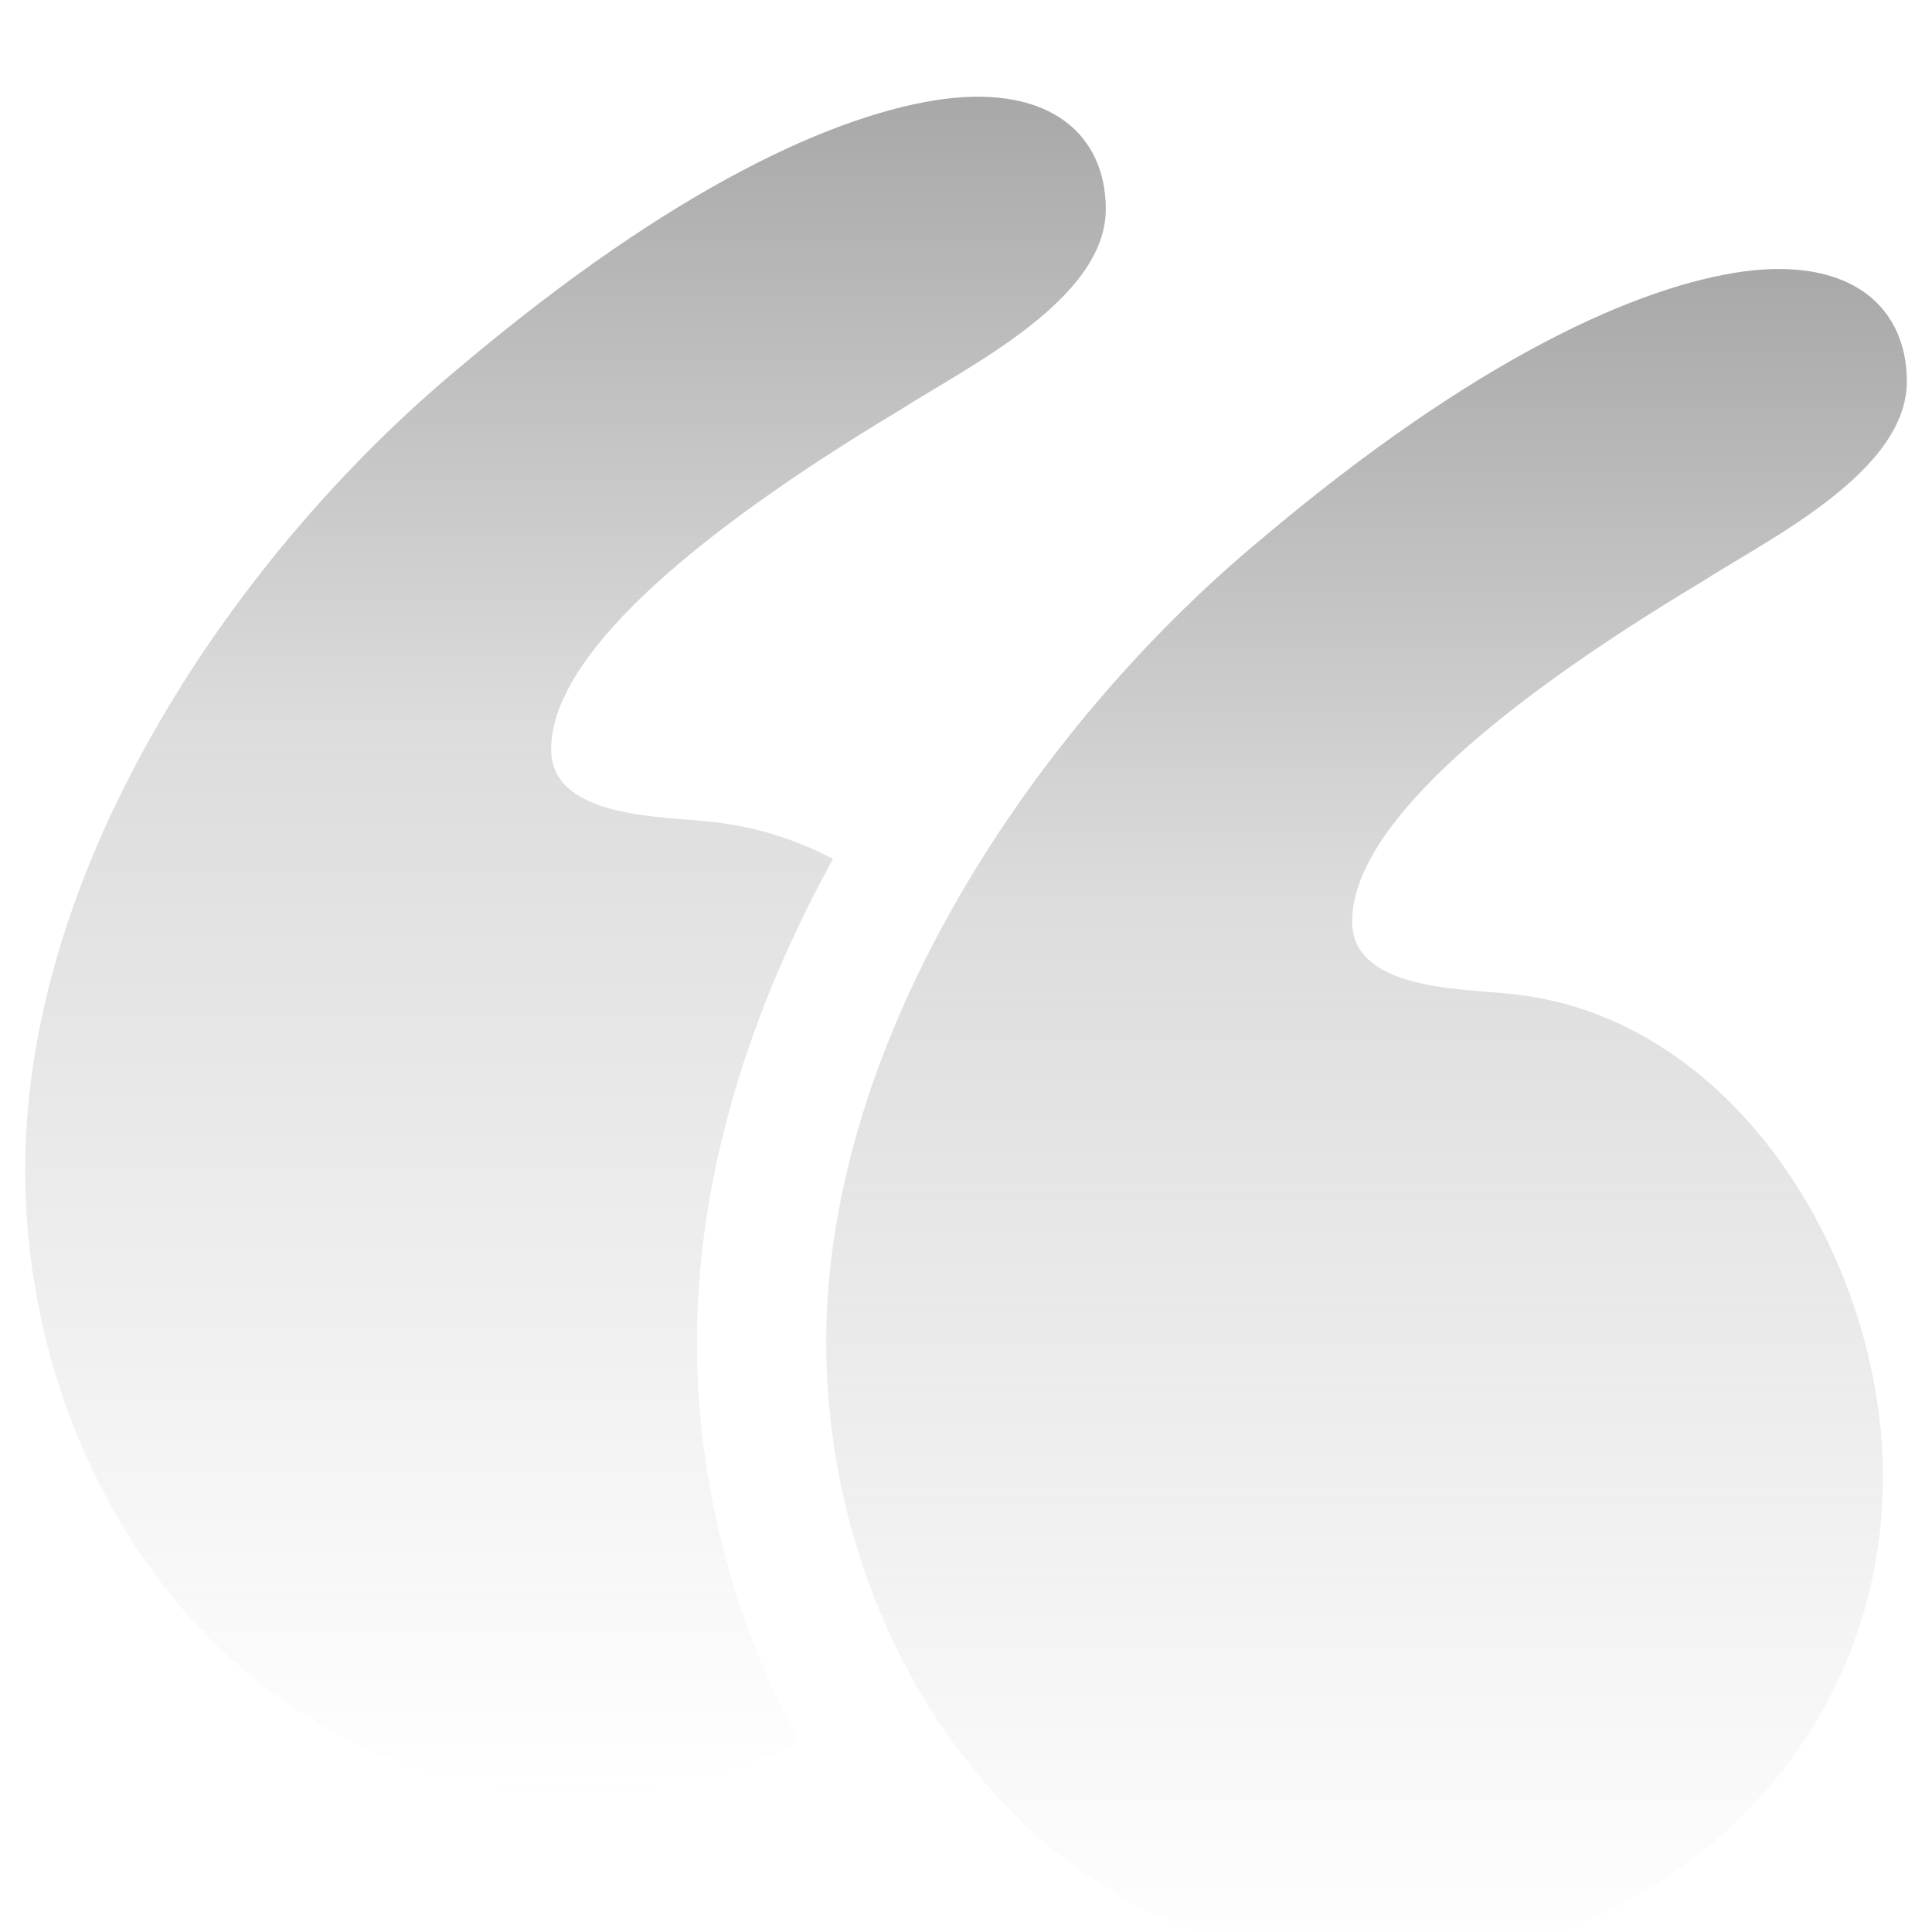
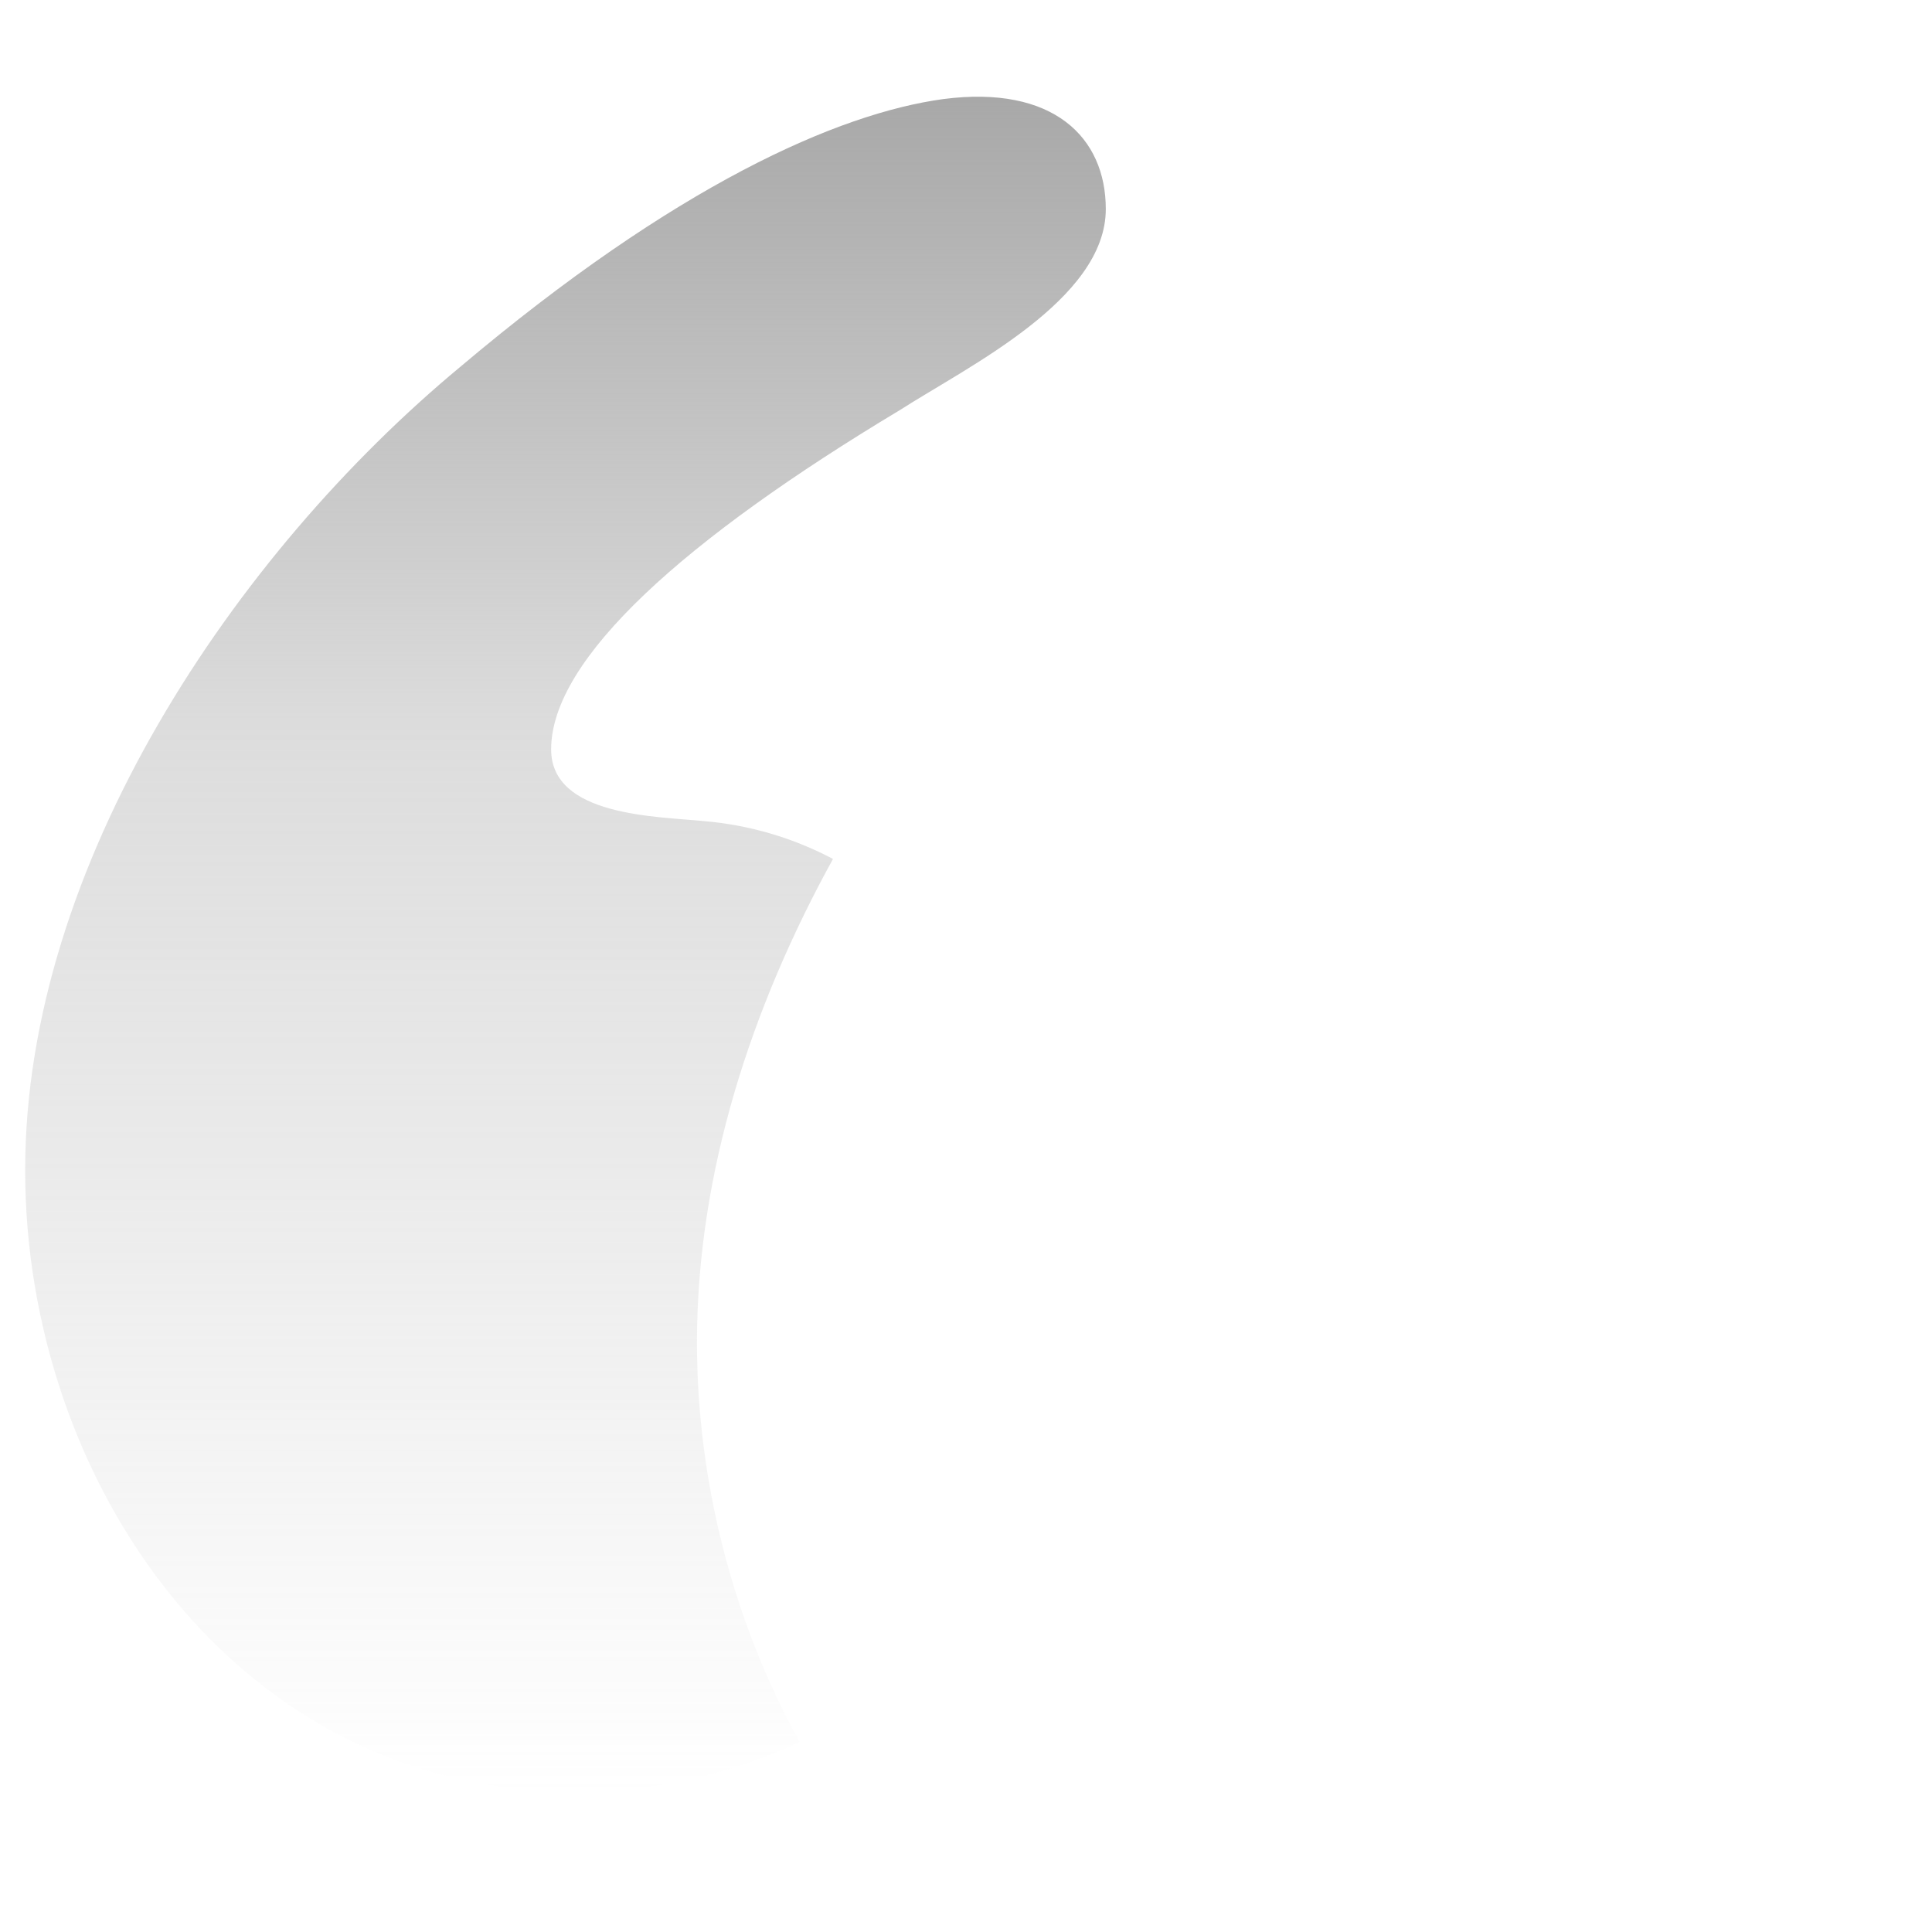
<svg xmlns="http://www.w3.org/2000/svg" width="120" height="120" viewBox="0 0 120 120" fill="none">
  <g clip-path="url(#clip0_101_1968)">
-     <path d="M93.489 61.701C90.519 61.405 83.985 61.405 83.985 57.246C83.985 51.604 92.301 44.179 105.666 36.16C109.823 33.486 118.438 29.329 118.438 23.686C118.438 19.231 115.17 15.964 108.339 16.855C101.805 17.746 91.706 22.201 78.343 33.486C64.384 45.07 51.317 64.375 51.317 83.382C51.317 102.687 64.384 121.992 85.472 121.992C102.399 121.992 116.953 109.221 116.953 91.698C116.951 78.332 107.745 62.89 93.489 61.701Z" fill="url(#paint0_linear_101_1968)" />
    <path d="M51.739 53.35C49.256 52.038 46.534 51.239 43.736 51.001C40.766 50.704 34.232 50.704 34.232 46.546C34.232 40.904 42.547 33.479 55.913 25.459C60.071 22.786 68.683 18.629 68.683 12.985C68.683 8.53 65.415 5.264 58.584 6.154C52.05 7.045 41.951 11.5 28.588 22.786C14.631 34.369 1.562 53.674 1.562 72.683C1.562 91.988 14.629 111.293 35.717 111.293C40.538 111.299 45.301 110.243 49.669 108.201C45.508 100.679 43.29 91.975 43.29 83.384C43.292 72.775 46.708 62.487 51.739 53.35Z" fill="url(#paint1_linear_101_1968)" />
  </g>
  <defs>
    <linearGradient id="paint0_linear_101_1968" x1="84.877" y1="16.708" x2="84.877" y2="121.992" gradientUnits="userSpaceOnUse">
      <stop stop-color="#A8A8A8" />
      <stop offset="0.37" stop-color="#A8A8A8" stop-opacity="0.4" />
      <stop offset="1" stop-color="#A8A8A8" stop-opacity="0" />
    </linearGradient>
    <linearGradient id="paint1_linear_101_1968" x1="35.123" y1="6.007" x2="35.123" y2="111.293" gradientUnits="userSpaceOnUse">
      <stop stop-color="#A8A8A8" />
      <stop offset="0.37" stop-color="#A8A8A8" stop-opacity="0.4" />
      <stop offset="1" stop-color="#A8A8A8" stop-opacity="0" />
    </linearGradient>
    <clipPath id="clip0_101_1968">
      <rect width="120" height="120" fill="white" />
    </clipPath>
  </defs>
</svg>